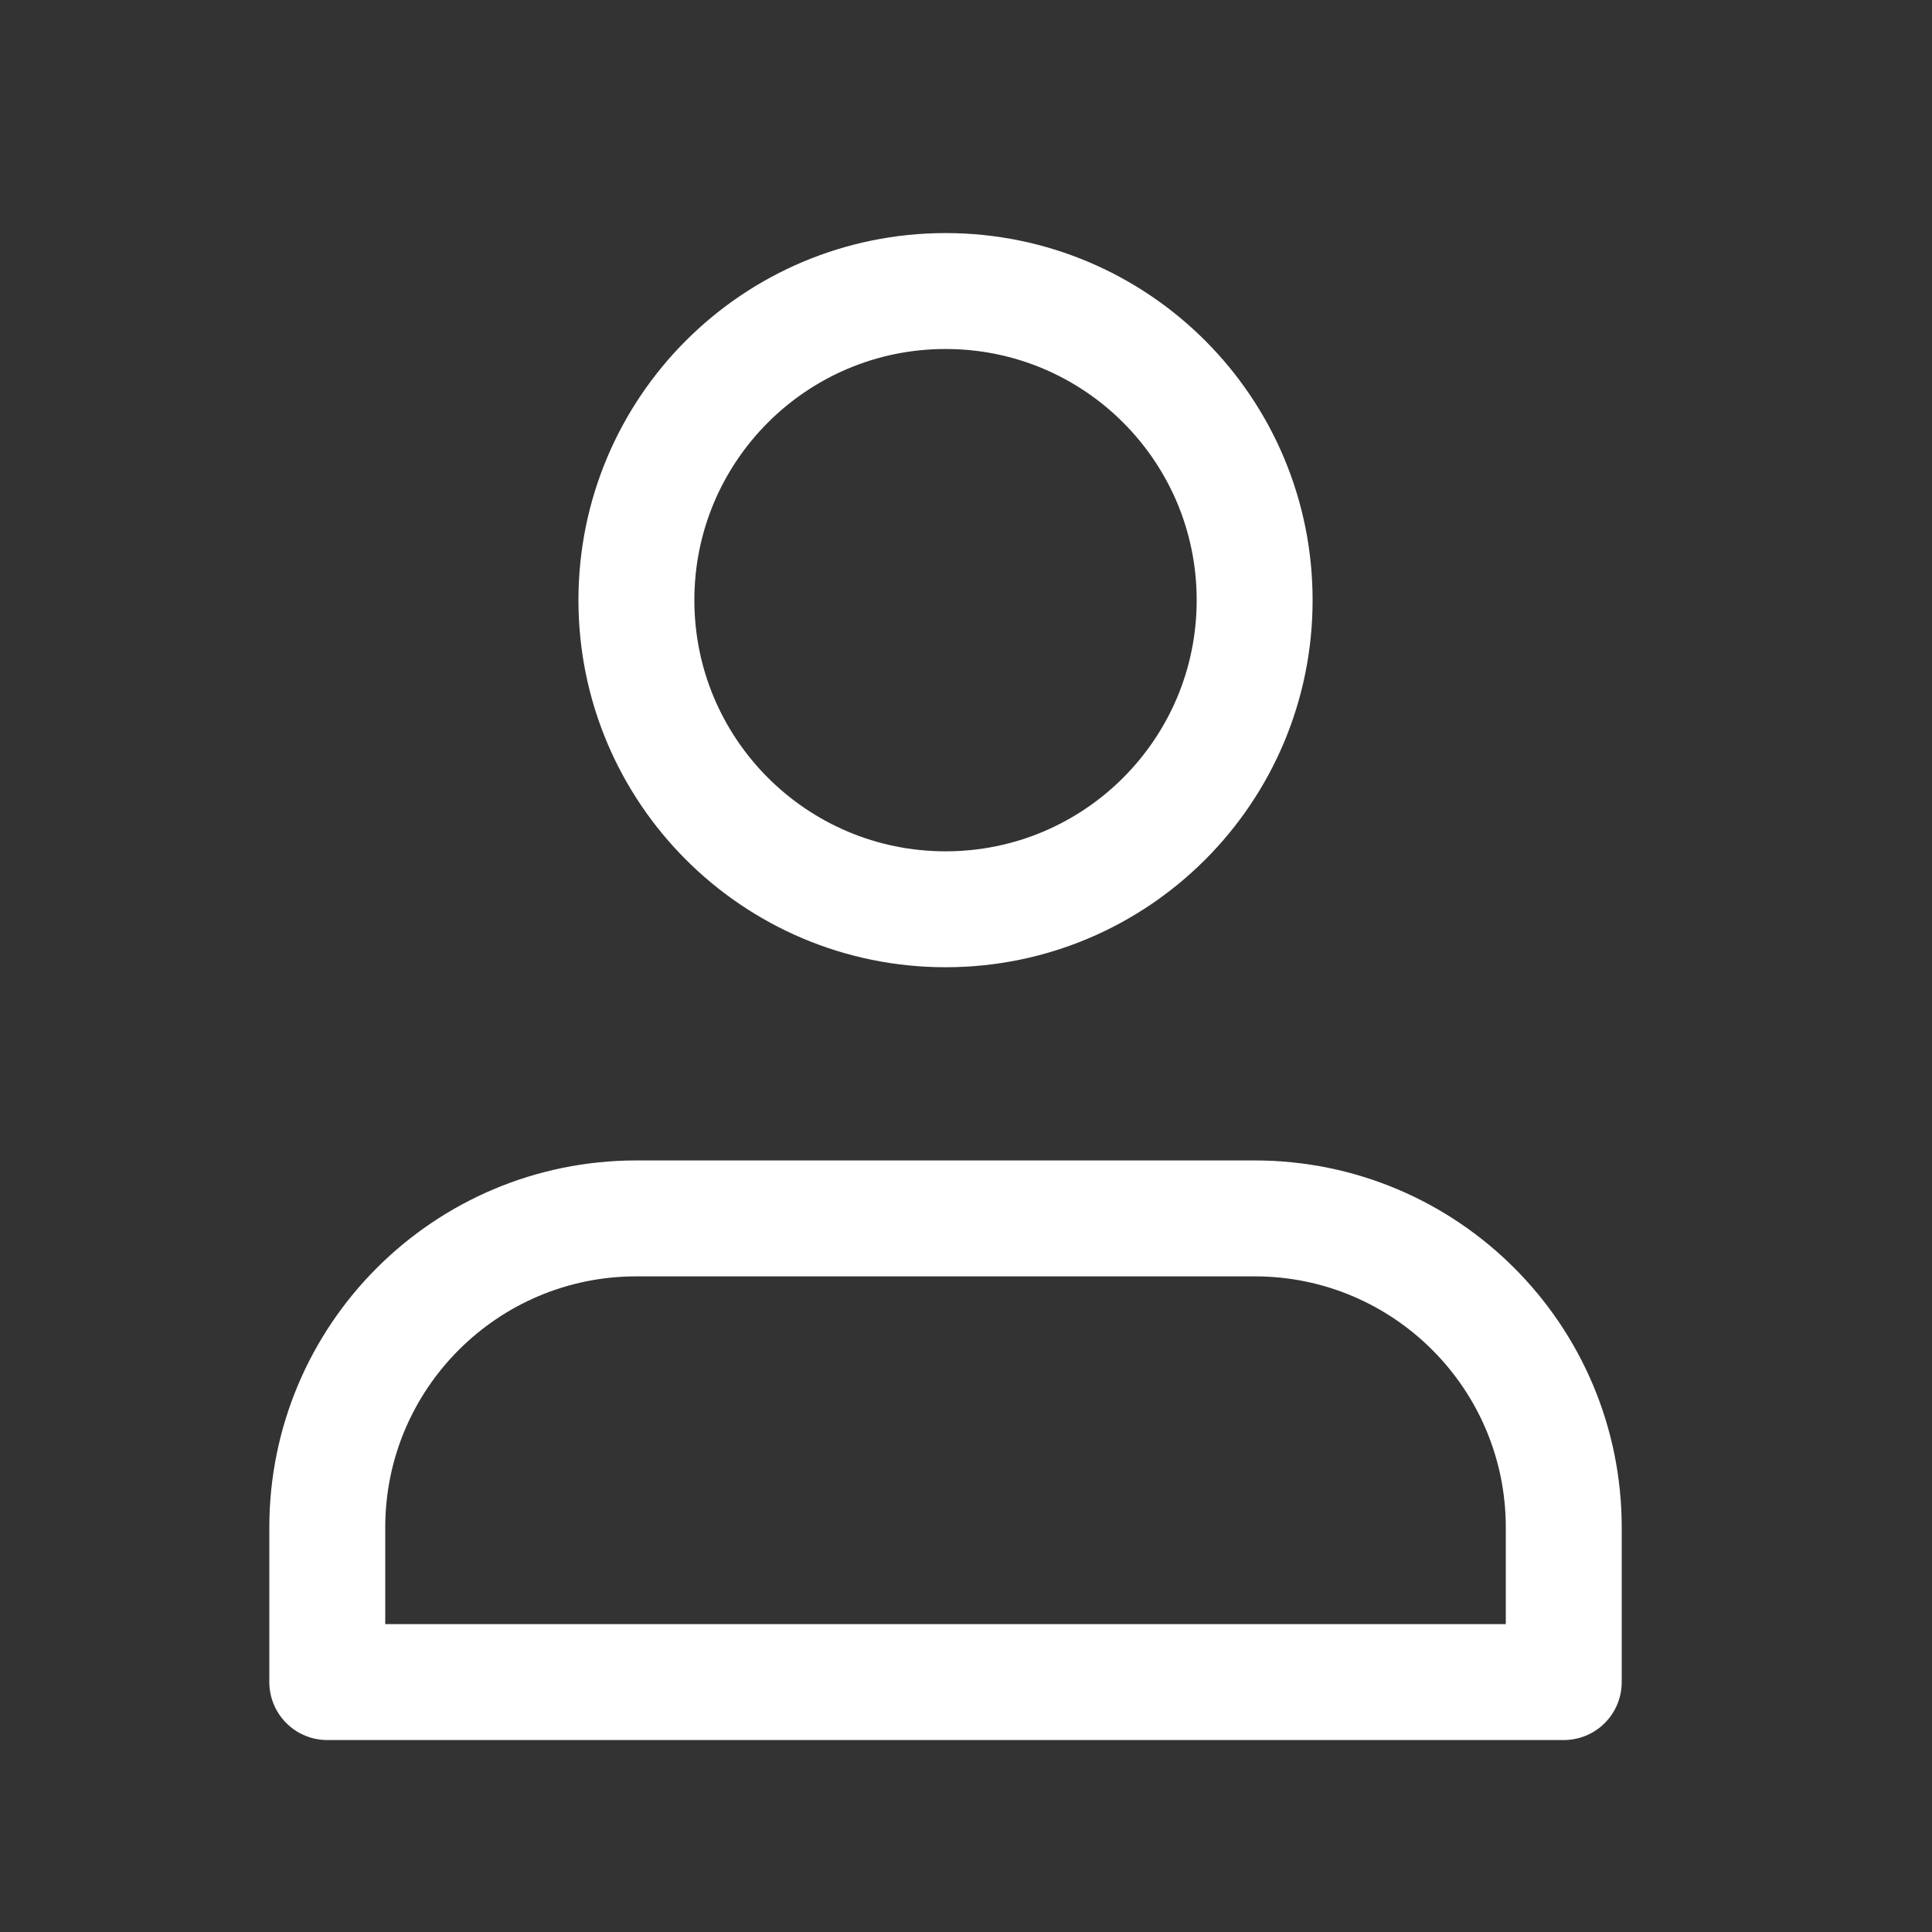
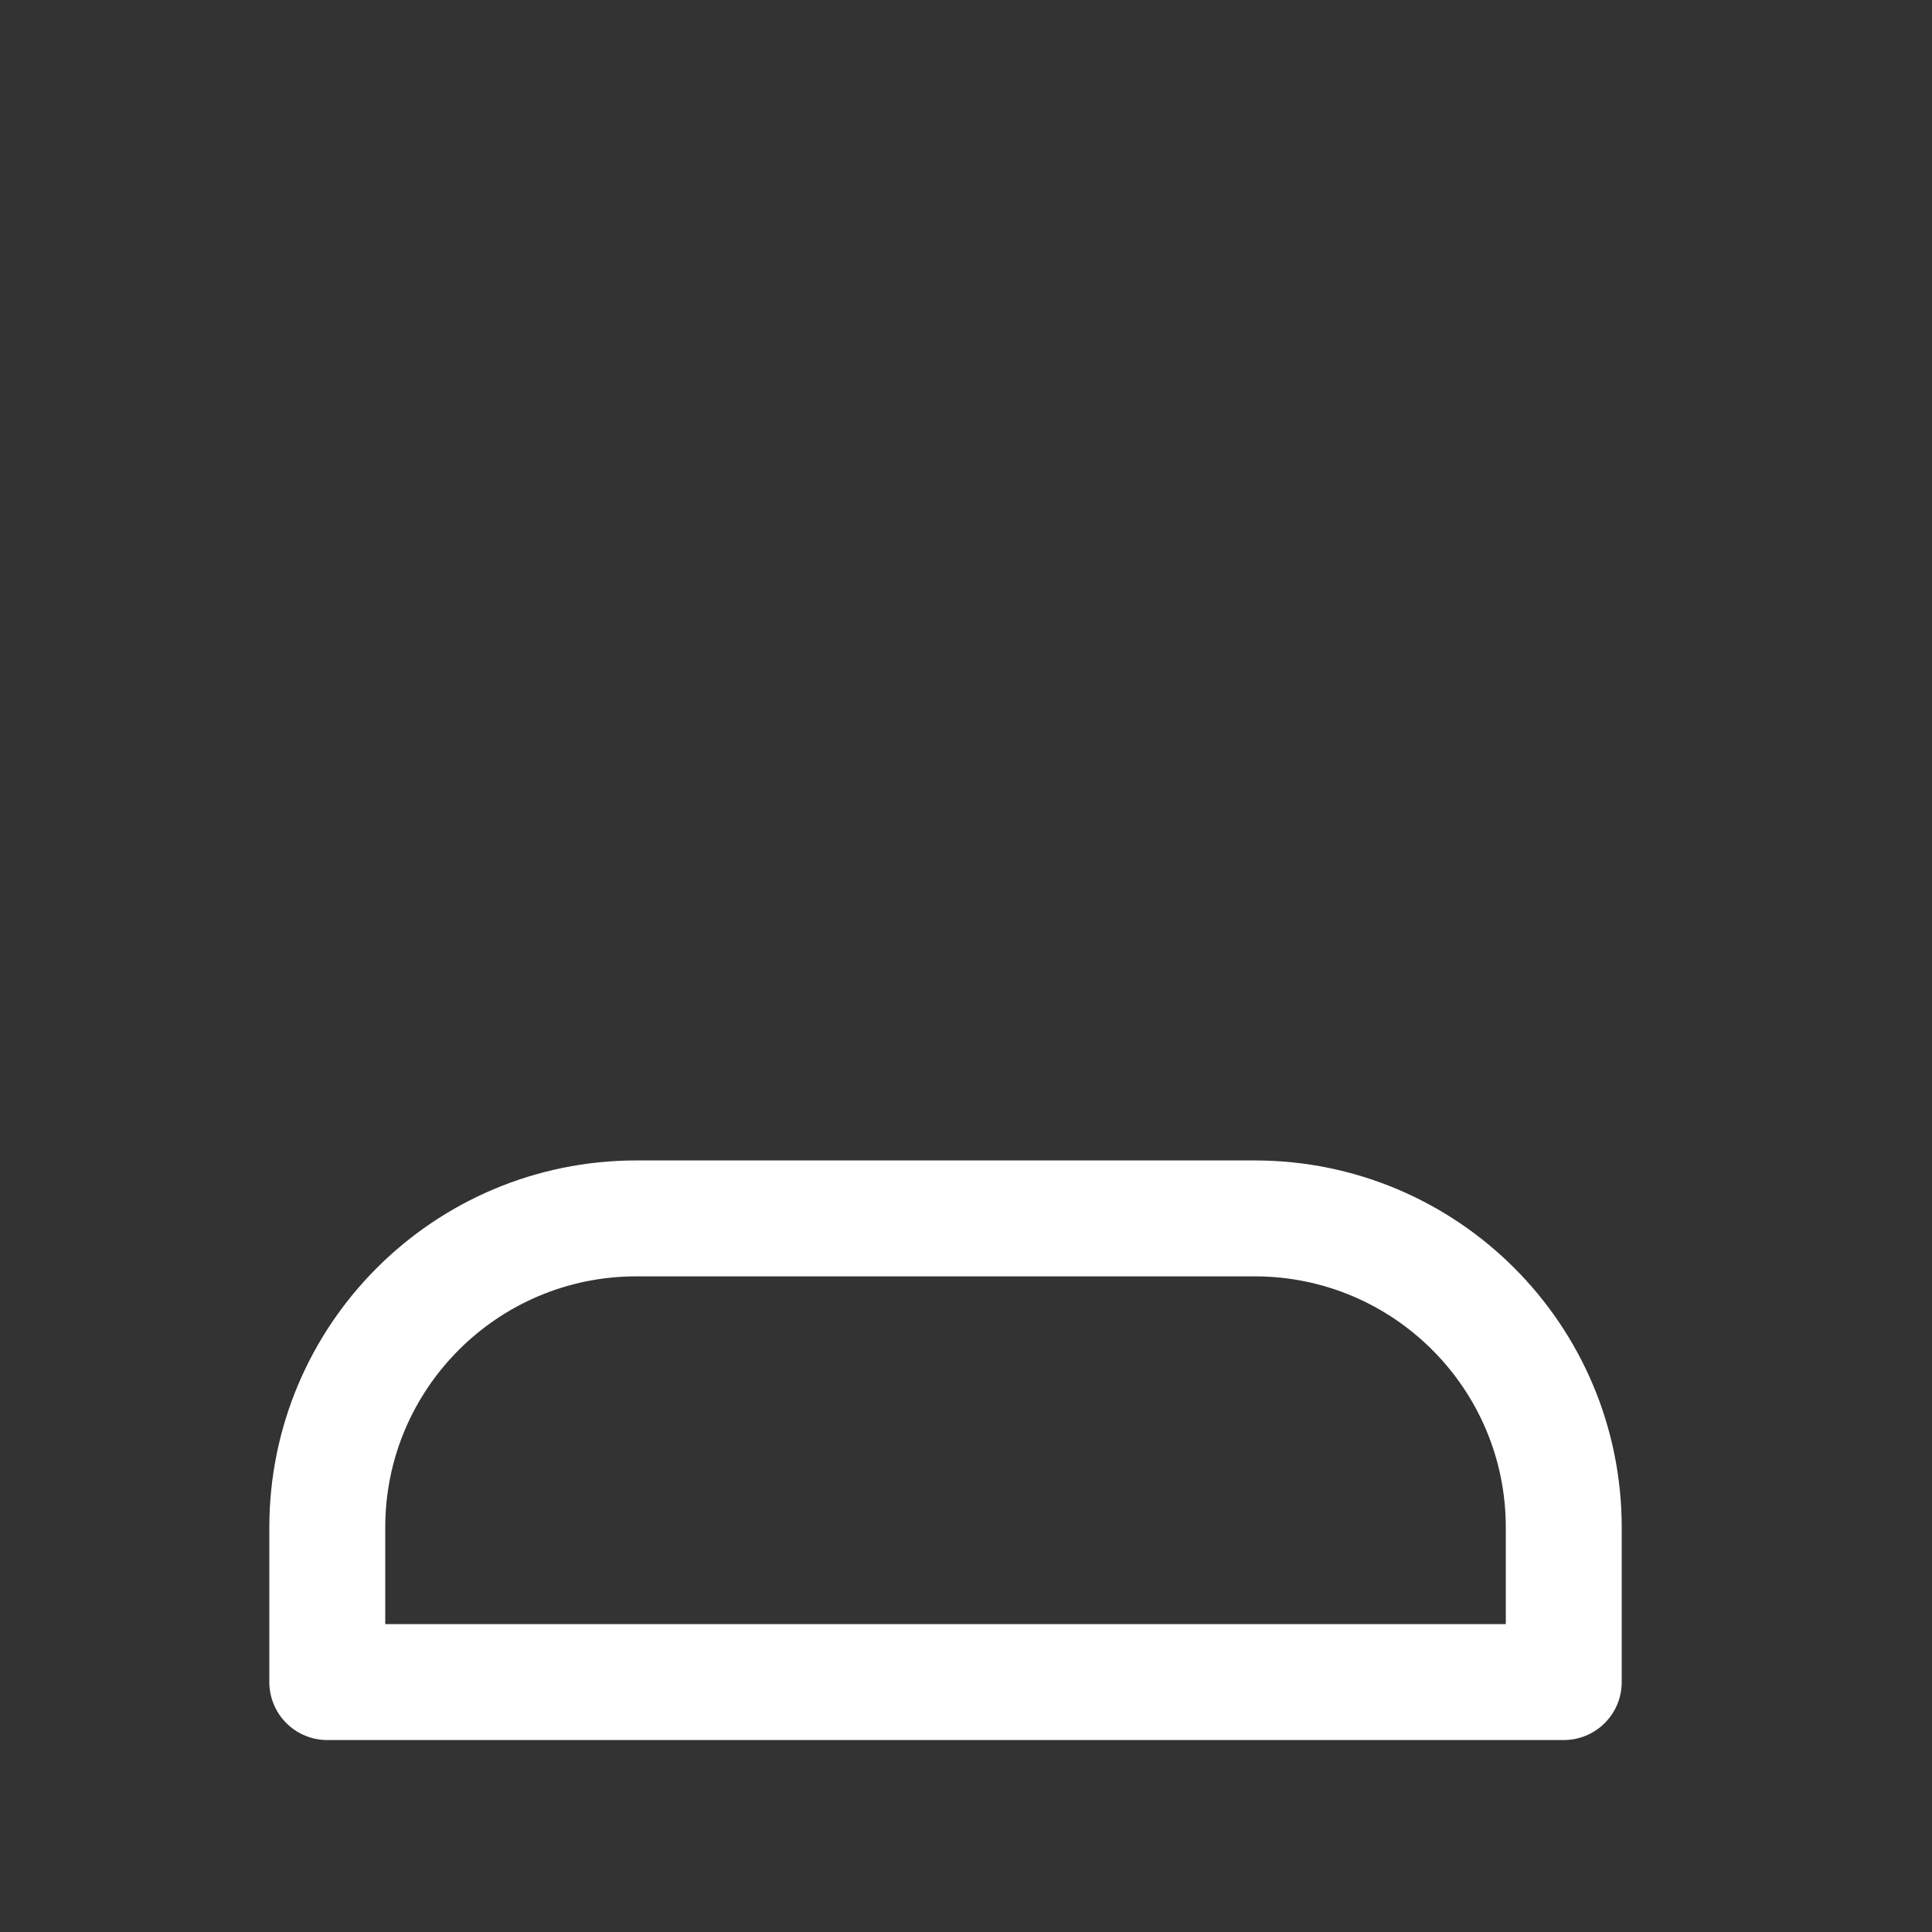
<svg xmlns="http://www.w3.org/2000/svg" width="25" height="25" viewBox="0 0 25 25" fill="none">
  <rect x="0" y="0" width="25" height="25" fill="#333333" stroke="none" />
  <g id="swm icon pack / user1">
    <g id="Group">
      <path id="Vector" d="M16.235 15.766H8.235C6.026 15.766 4.235 17.556 4.235 19.766V21.766H12.236H20.235V19.766C20.235 17.556 18.445 15.766 16.235 15.766Z" stroke="white" stroke-width="1.5" stroke-linecap="round" stroke-linejoin="round" />
-       <path id="Vector_2" d="M12.236 11.766C14.445 11.766 16.235 9.975 16.235 7.766C16.235 5.556 14.445 3.766 12.236 3.766C10.026 3.766 8.235 5.556 8.235 7.766C8.235 9.975 10.026 11.766 12.236 11.766Z" stroke="white" stroke-width="1.5" stroke-linecap="round" stroke-linejoin="round" />
    </g>
  </g>
</svg>